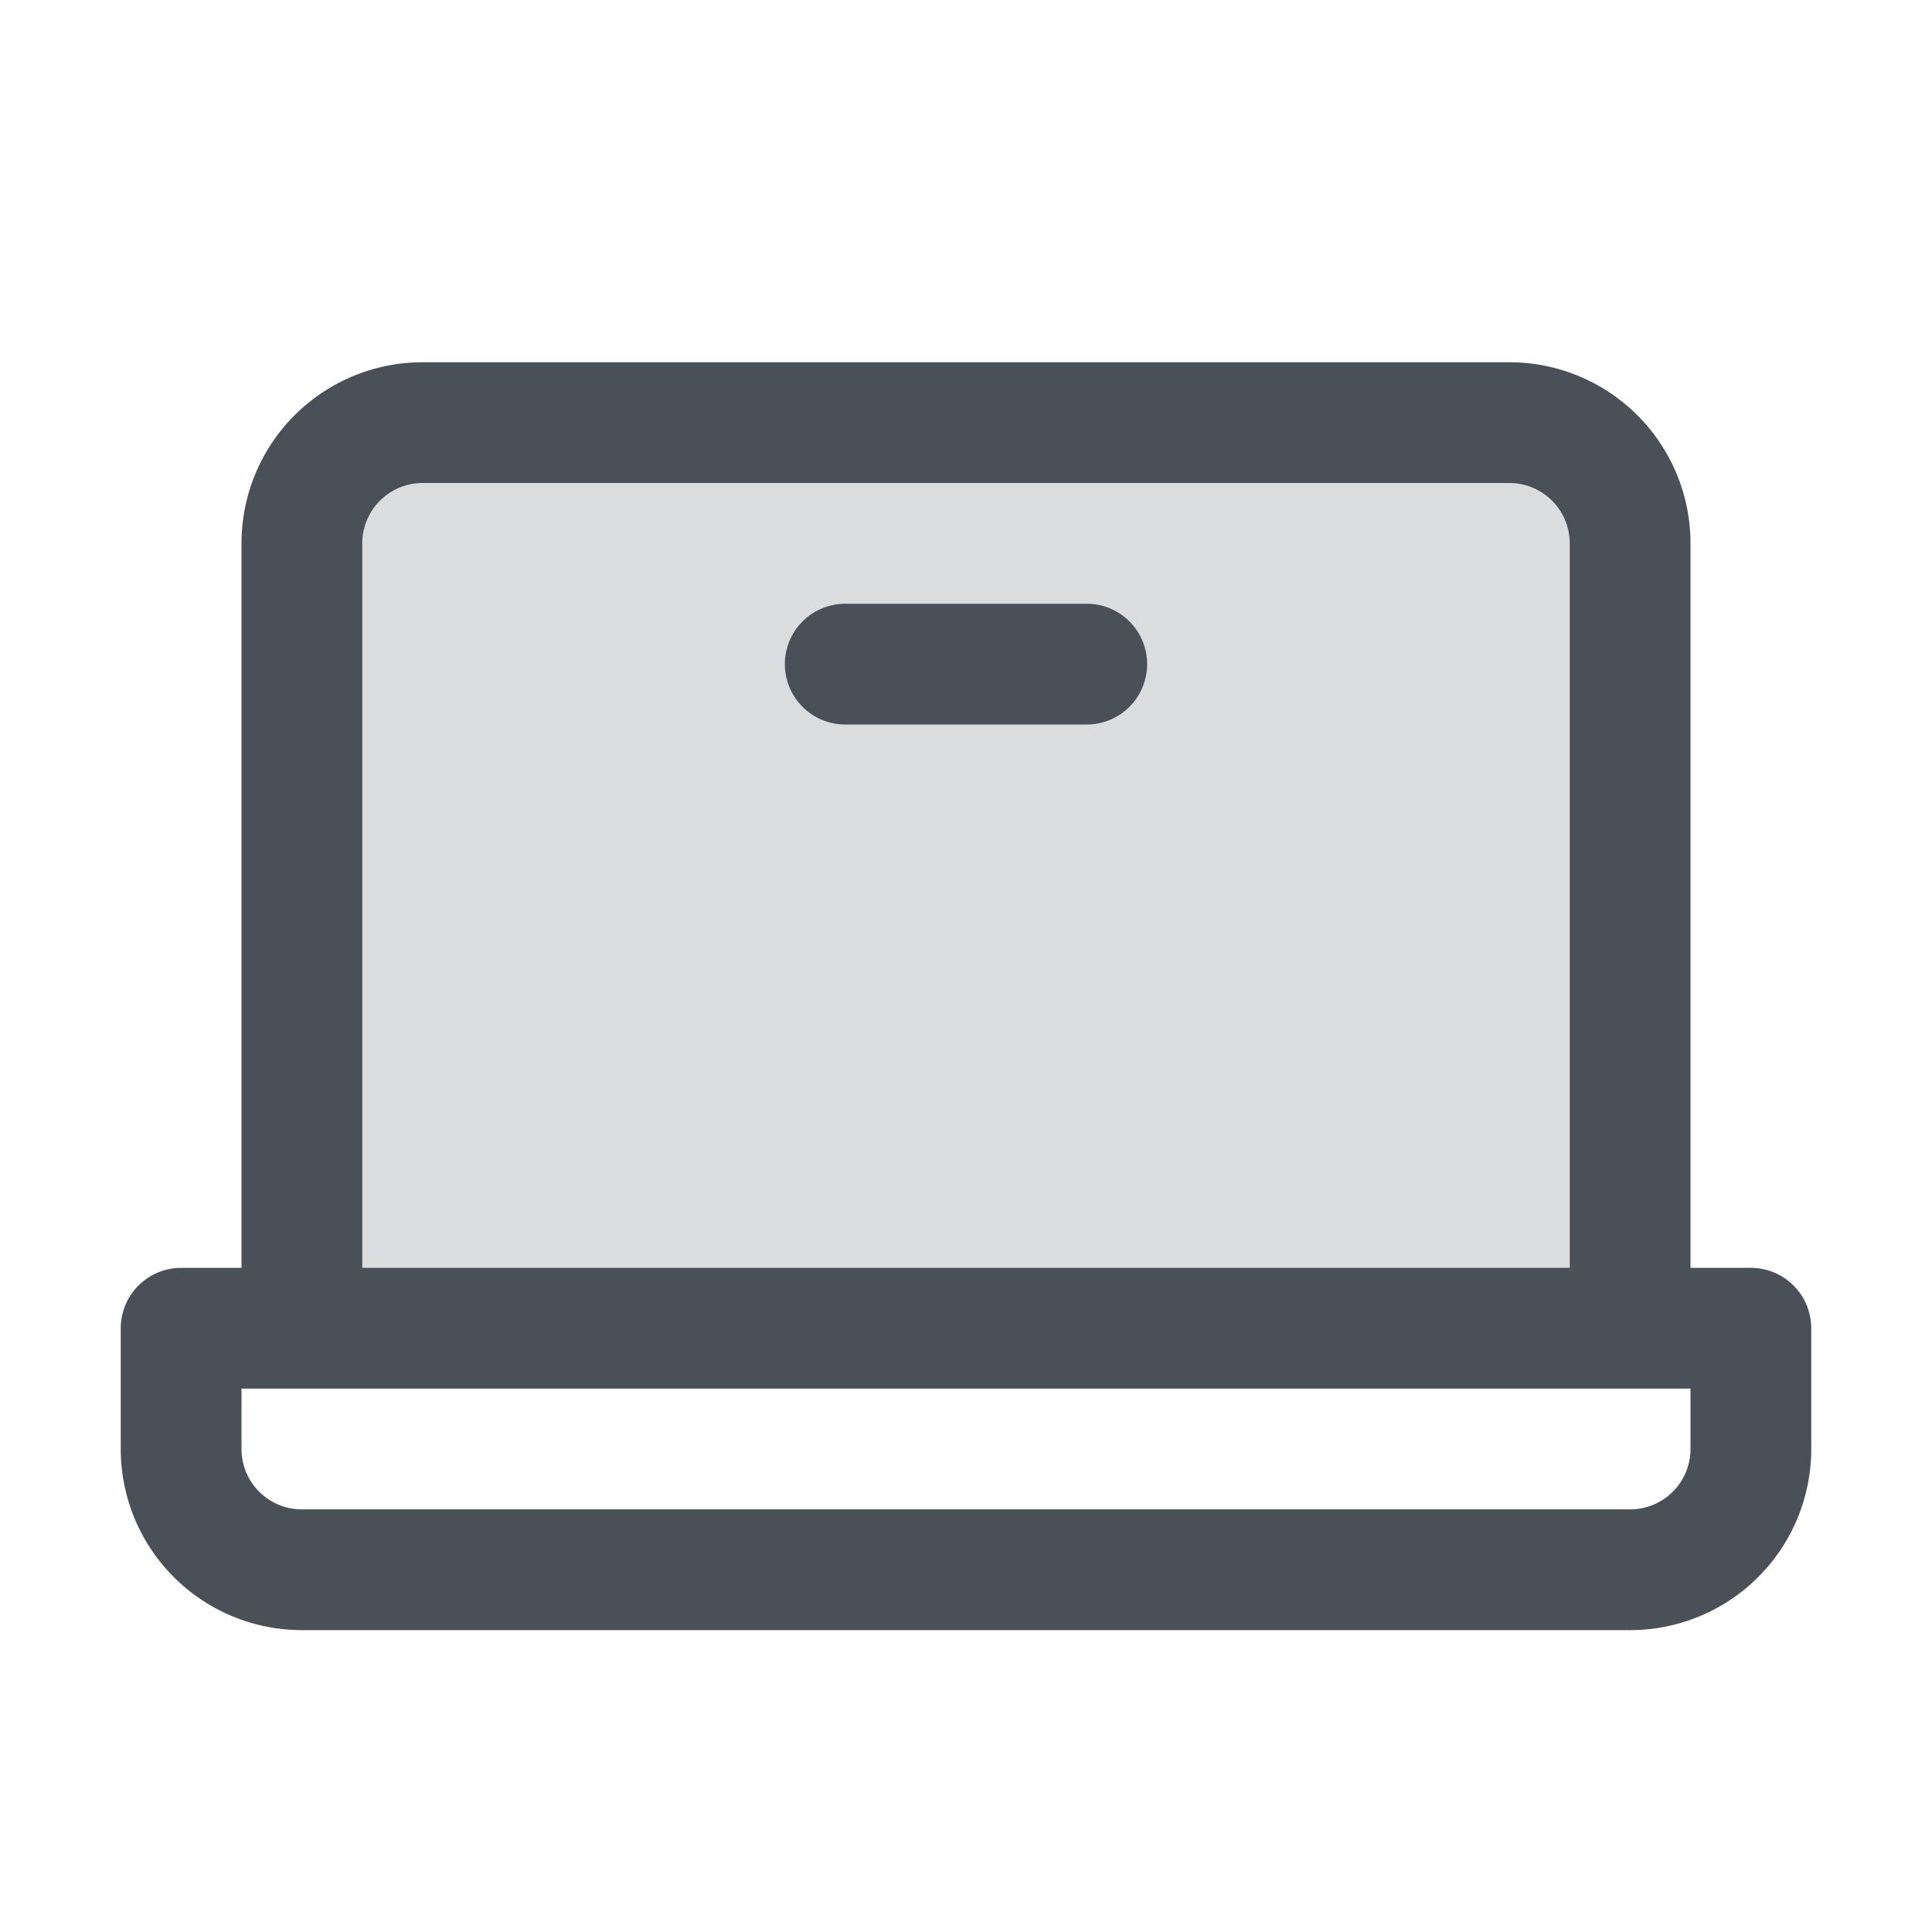
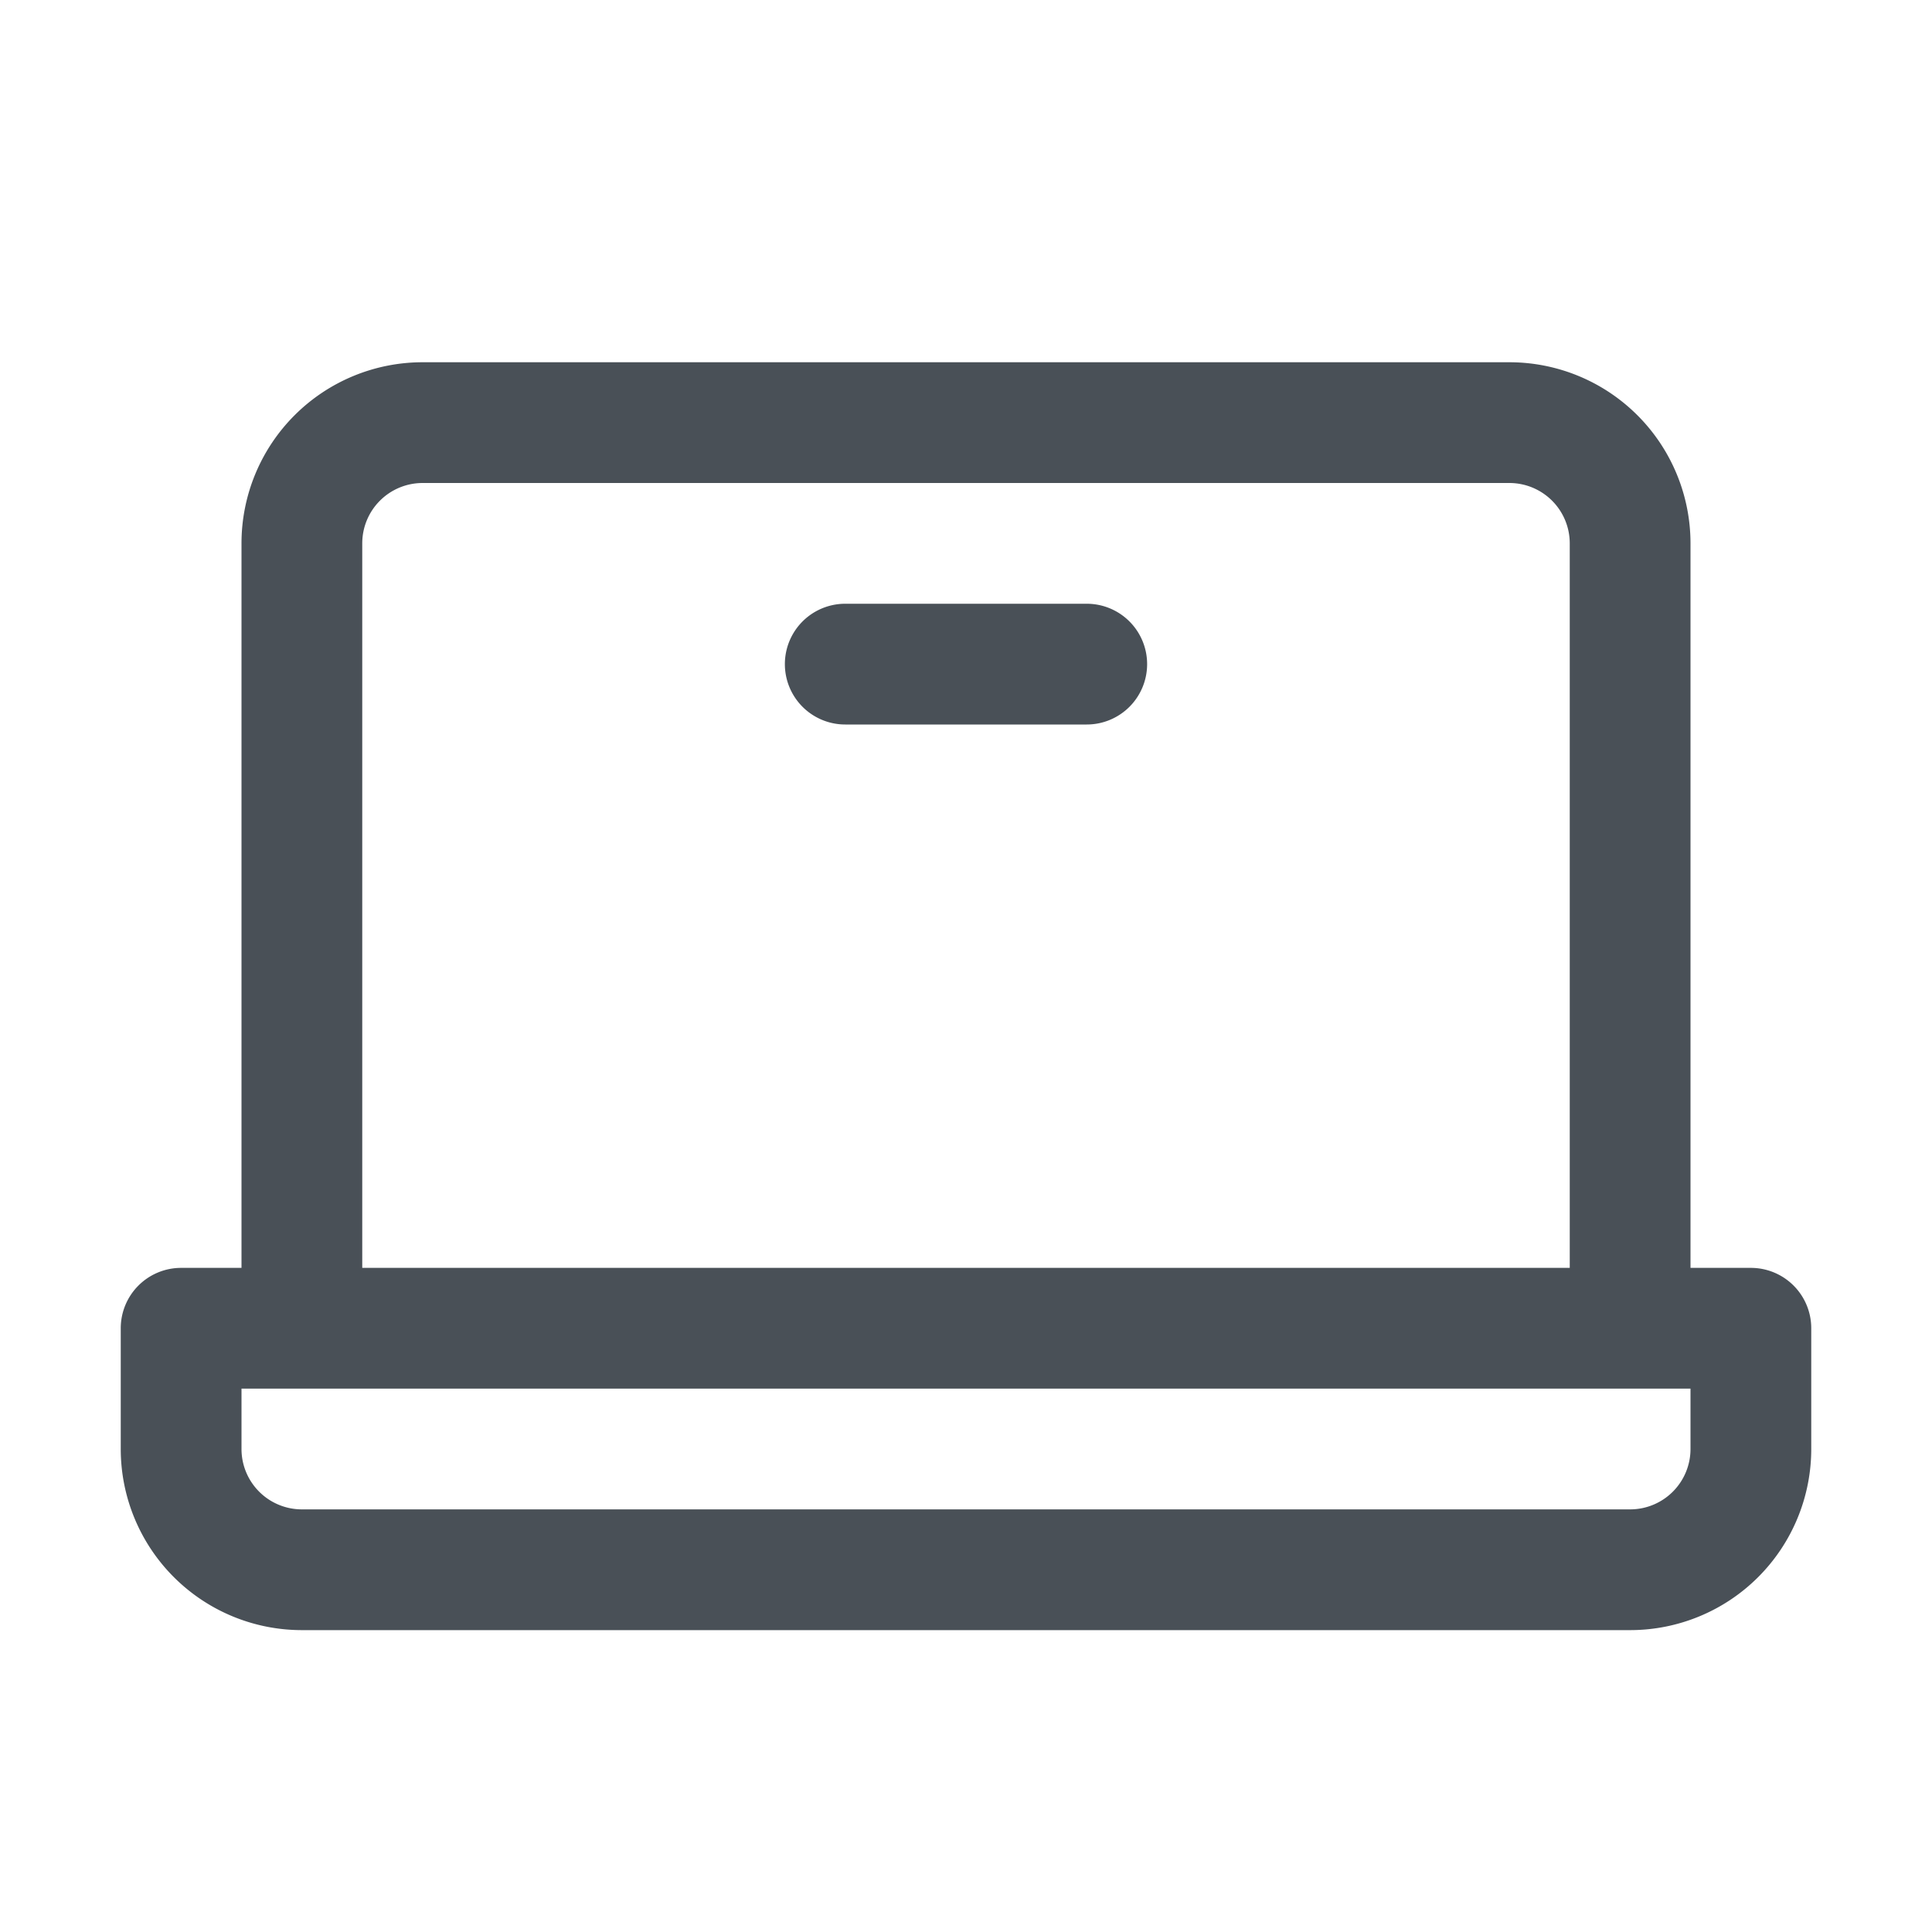
<svg xmlns="http://www.w3.org/2000/svg" width="48" height="48" fill="#495057" viewBox="0 0 256 256">
-   <path d="M216,72V176H40V72A16,16,0,0,1,56,56H200A16,16,0,0,1,216,72Z" opacity="0.2" />
  <path d="M232,168h-8V72a24,24,0,0,0-24-24H56A24,24,0,0,0,32,72v96H24a8,8,0,0,0-8,8v16a24,24,0,0,0,24,24H216a24,24,0,0,0,24-24V176A8,8,0,0,0,232,168ZM48,72a8,8,0,0,1,8-8H200a8,8,0,0,1,8,8v96H48ZM224,192a8,8,0,0,1-8,8H40a8,8,0,0,1-8-8v-8H224ZM152,88a8,8,0,0,1-8,8H112a8,8,0,0,1,0-16h32A8,8,0,0,1,152,88Z" />
</svg>